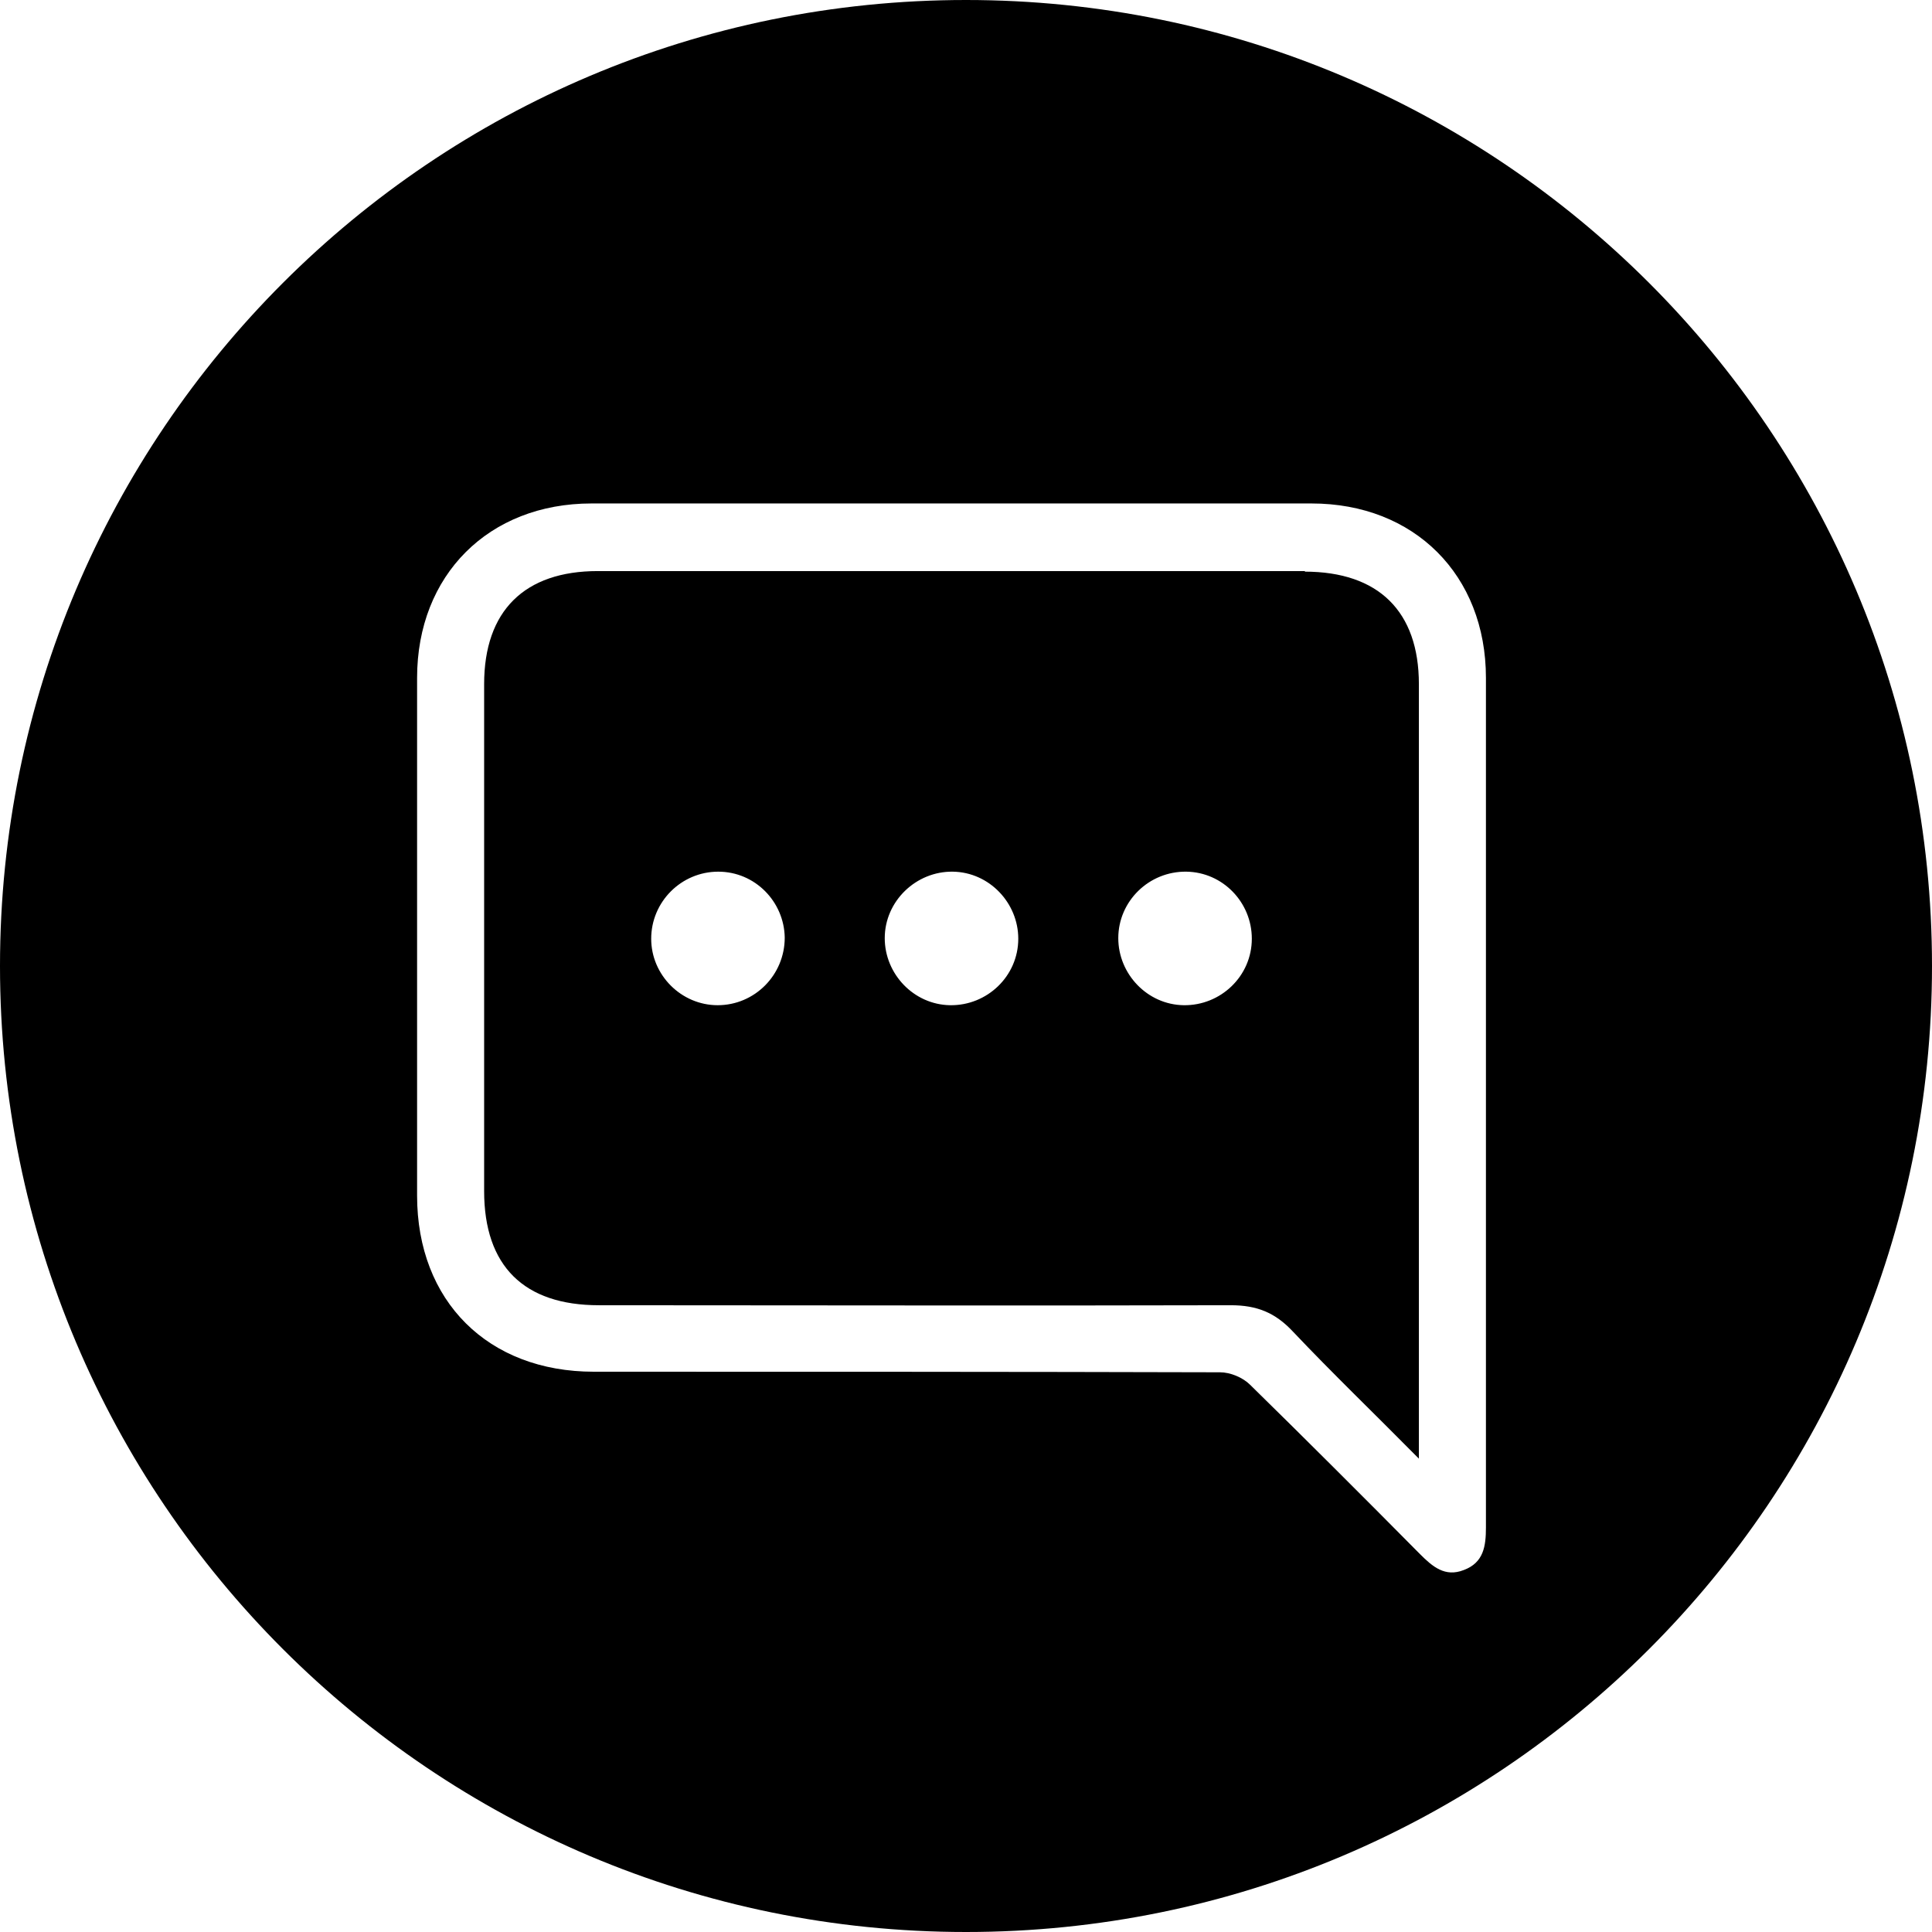
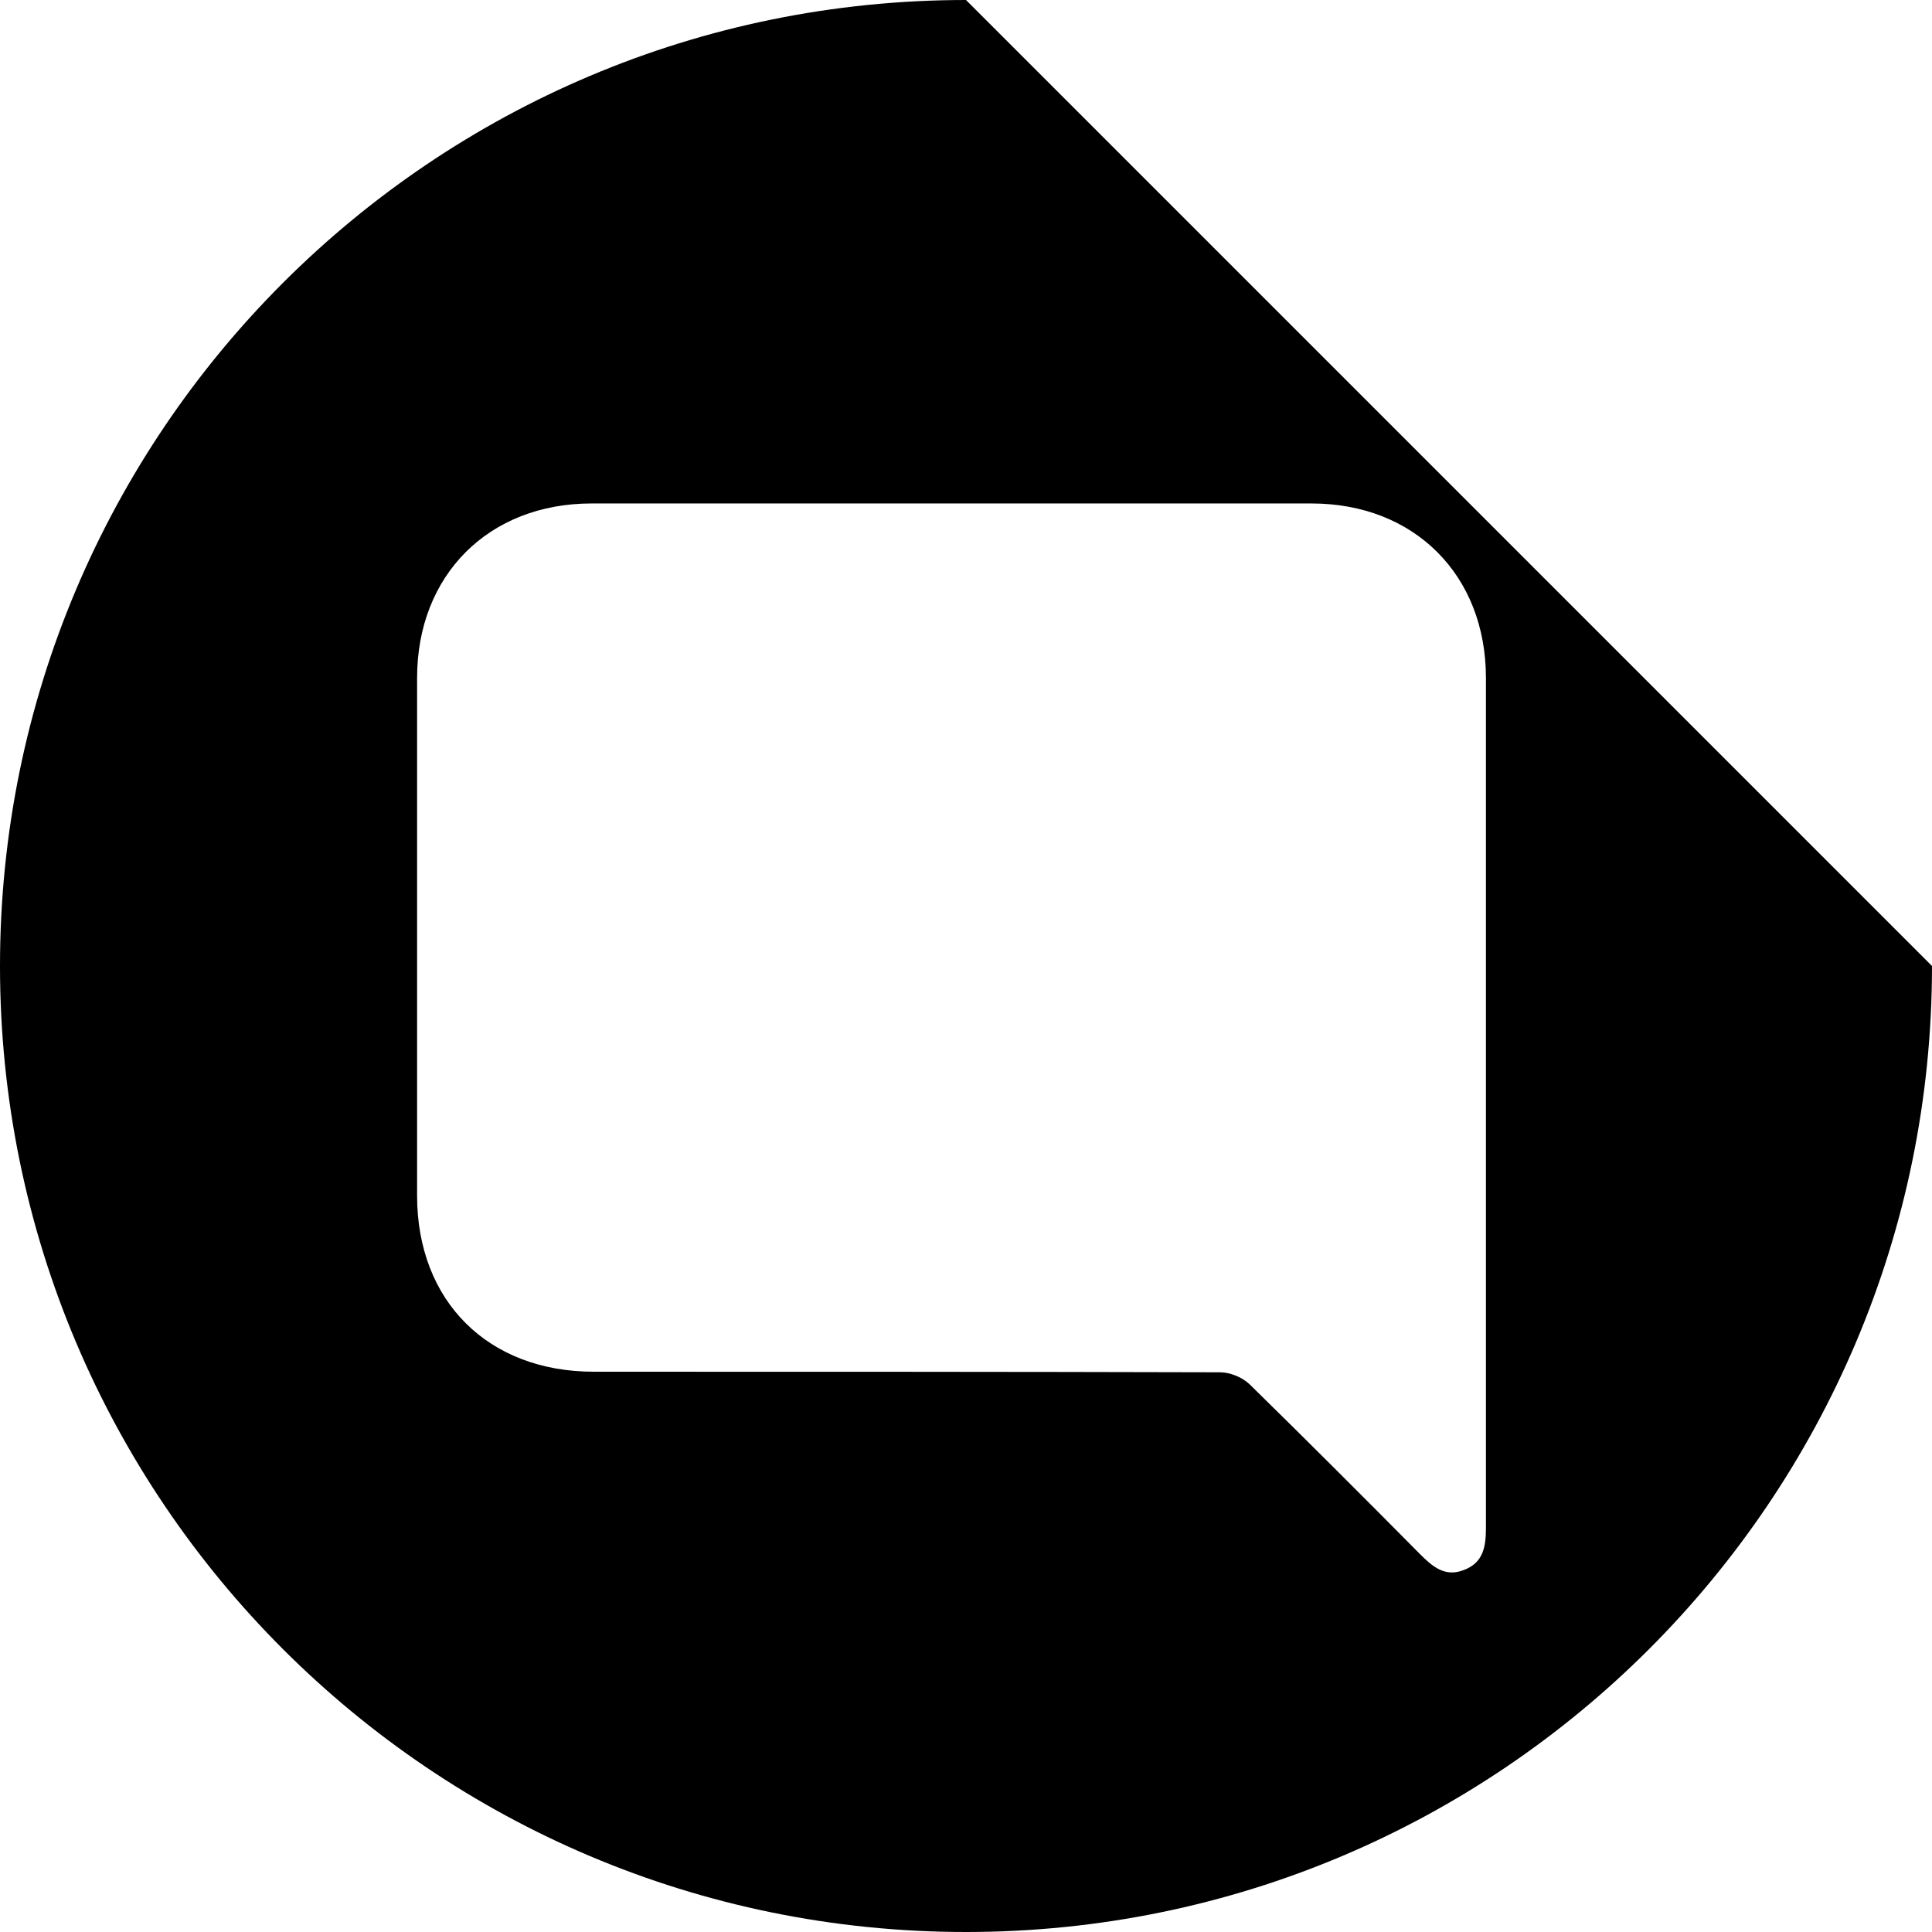
<svg xmlns="http://www.w3.org/2000/svg" id="uuid-8f4768cb-b7bf-453c-b8f4-a0d2627bdf31" data-name="Шар 2" viewBox="0 0 34 34">
  <g id="uuid-ed410427-51a0-4f65-b855-c35287c507bf" data-name="Шар 1">
-     <path d="m22.97,10.05c-4.15,0-8.3,0-12.45,0-1.29,0-2,.7-2,1.99v8.92c0,1.32.7,2.01,2.02,2.01,3.71,0,7.41.01,11.12,0,.46,0,.78.13,1.09.46.7.74,1.43,1.44,2.22,2.24v-13.63c0-1.28-.71-1.98-2.01-1.98Zm-10.34,7.64c-.64,0-1.17-.53-1.17-1.17,0-.65.53-1.18,1.18-1.18s1.16.53,1.17,1.16c0,.66-.53,1.19-1.18,1.19Zm4.09,0c-.64-.01-1.15-.55-1.15-1.18,0-.65.55-1.18,1.2-1.17.64.01,1.15.55,1.15,1.18,0,.66-.55,1.18-1.2,1.17Zm4.11,0c-.64-.01-1.15-.55-1.15-1.18,0-.65.54-1.18,1.2-1.17.64.01,1.15.54,1.15,1.18,0,.66-.55,1.18-1.2,1.17Z" />
-     <path d="m17,0C7.61,0,0,7.61,0,17s7.61,17,17,17,17-7.61,17-17S26.39,0,17,0Zm9.15,19.32c0,2.52,0,5.04,0,7.56,0,.33-.04.62-.39.75-.33.13-.55-.06-.77-.28-.99-1-1.98-1.99-2.99-2.98-.13-.13-.35-.22-.53-.22-3.67-.01-7.34-.01-11.02-.01-1.86,0-3.11-1.24-3.11-3.1v-9.11c0-1.81,1.26-3.07,3.07-3.07h12.67c1.81,0,3.07,1.26,3.07,3.07v7.39Z" />
+     <path d="m17,0C7.61,0,0,7.61,0,17s7.61,17,17,17,17-7.61,17-17Zm9.15,19.32c0,2.52,0,5.04,0,7.56,0,.33-.04.62-.39.75-.33.13-.55-.06-.77-.28-.99-1-1.98-1.99-2.99-2.98-.13-.13-.35-.22-.53-.22-3.67-.01-7.34-.01-11.02-.01-1.86,0-3.11-1.24-3.11-3.1v-9.11c0-1.81,1.26-3.07,3.07-3.07h12.67c1.81,0,3.07,1.26,3.07,3.07v7.39Z" />
  </g>
</svg>